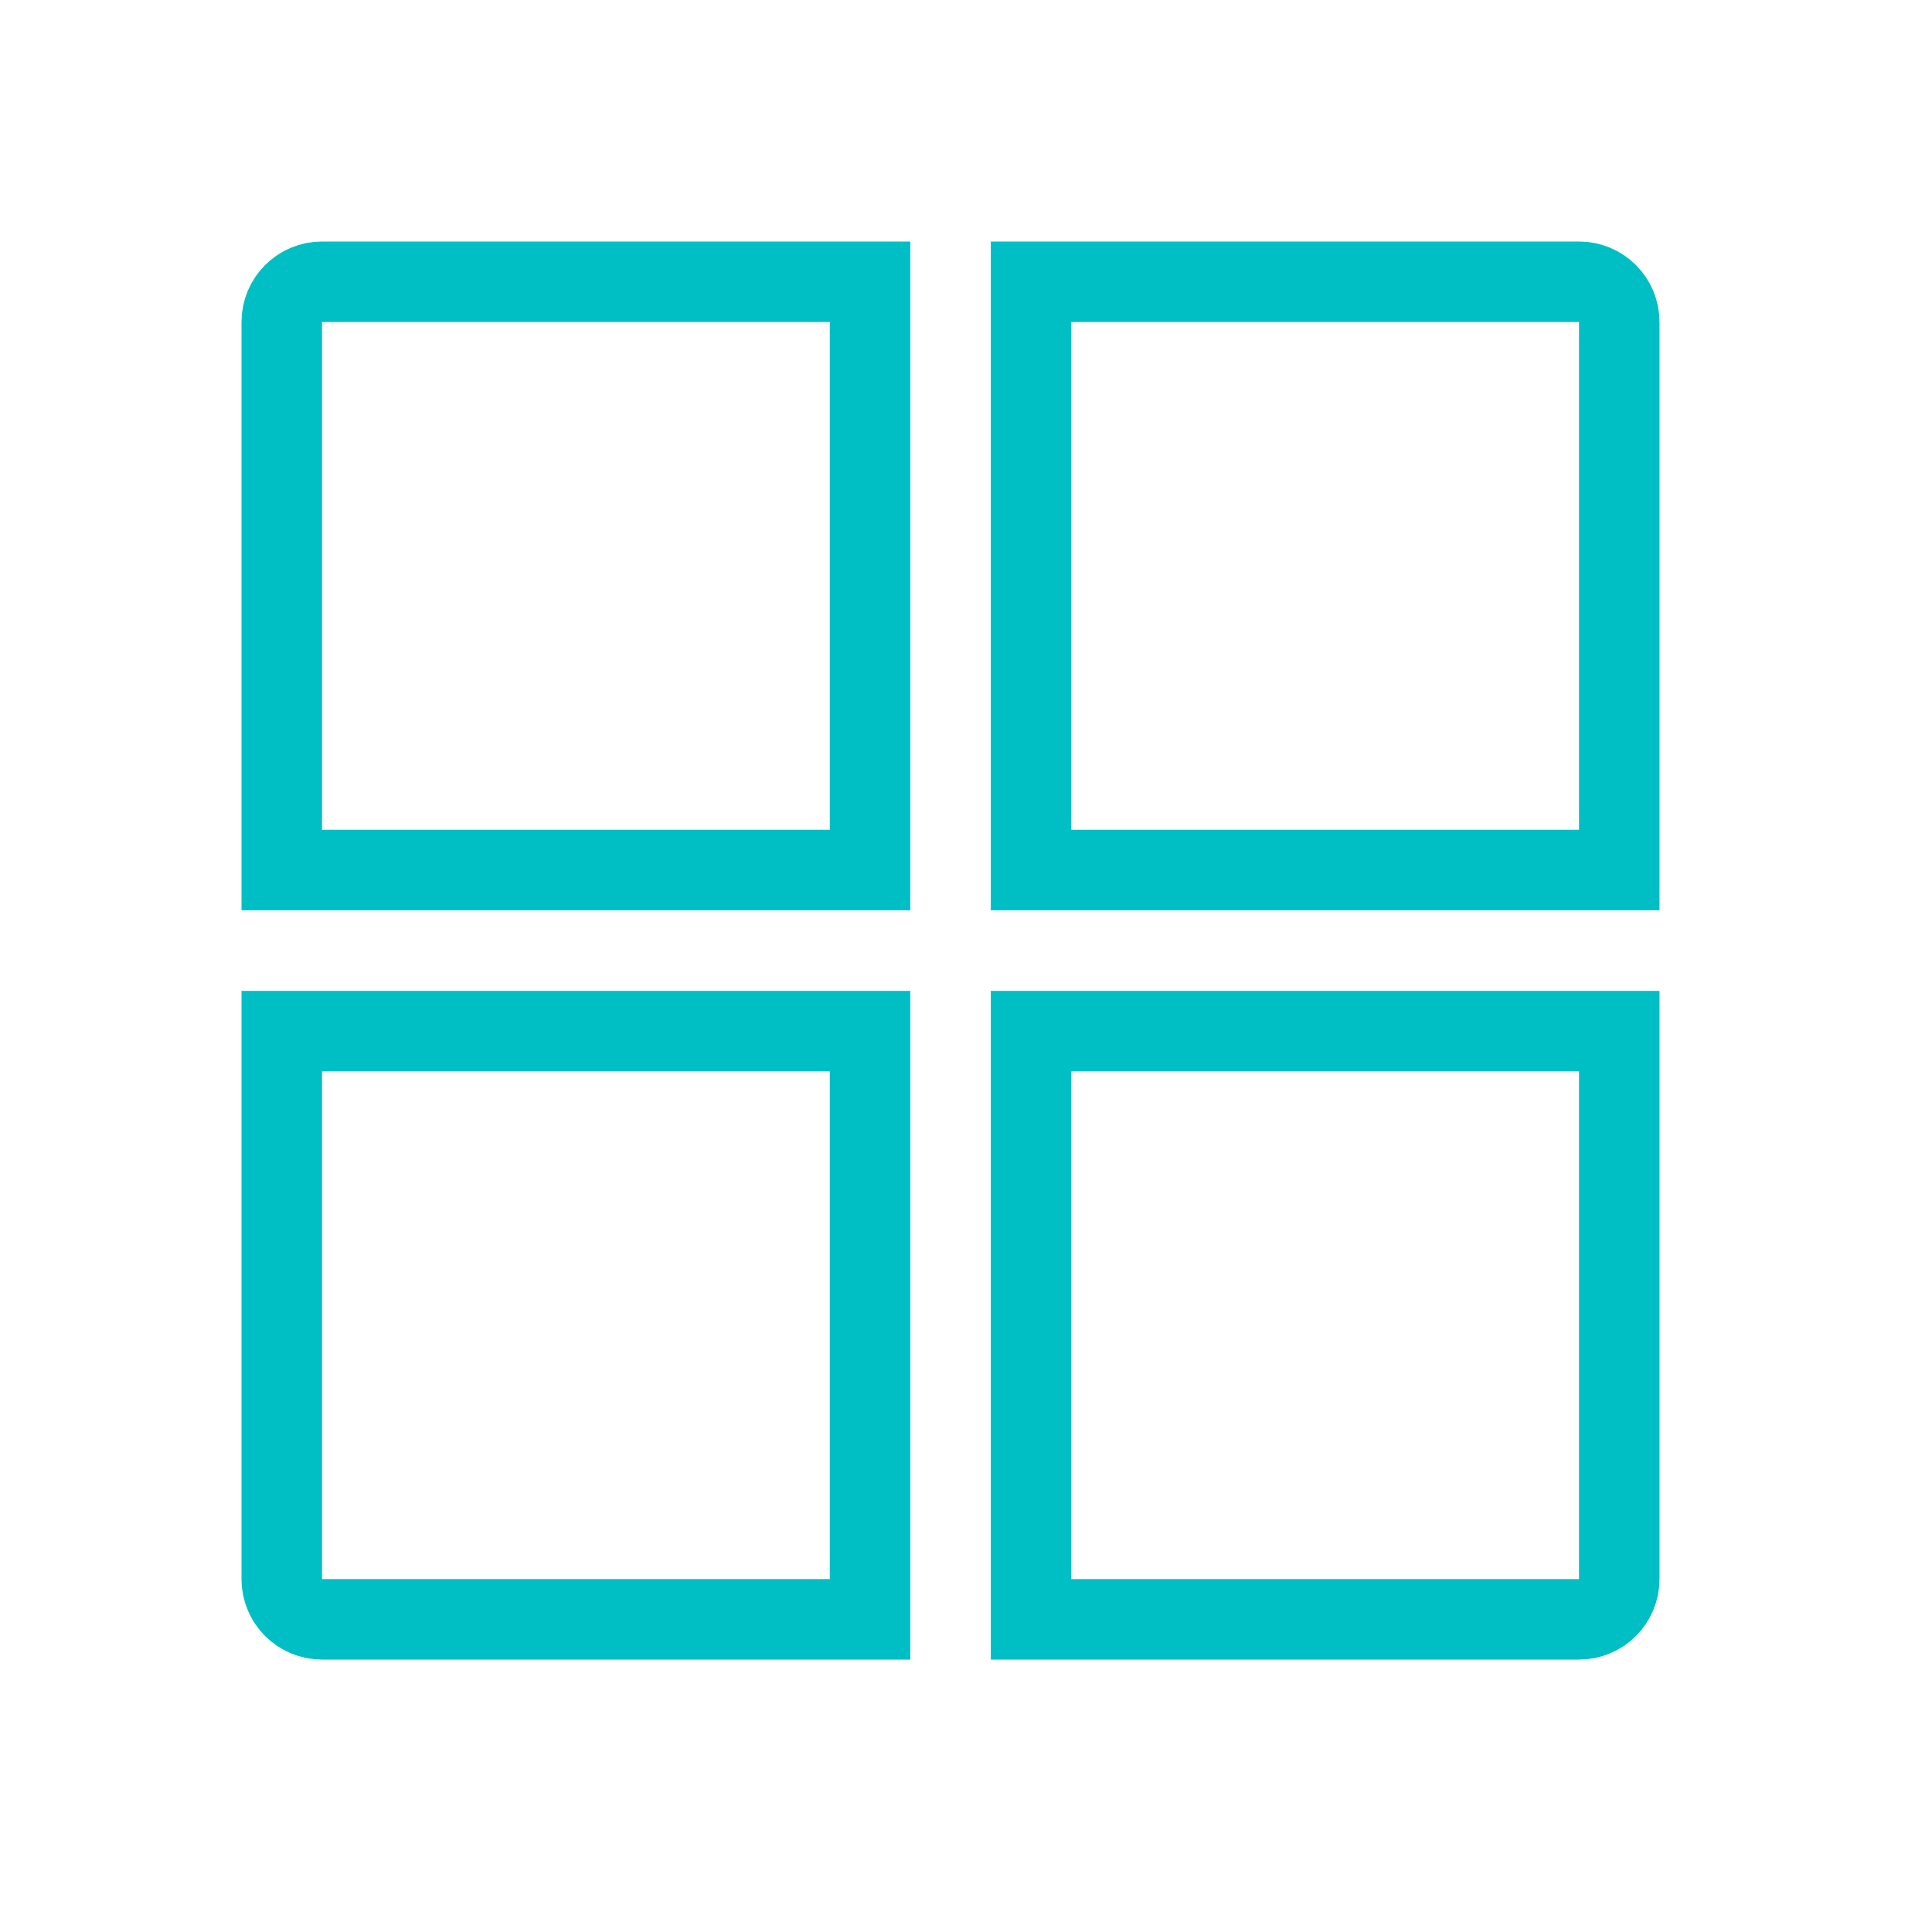
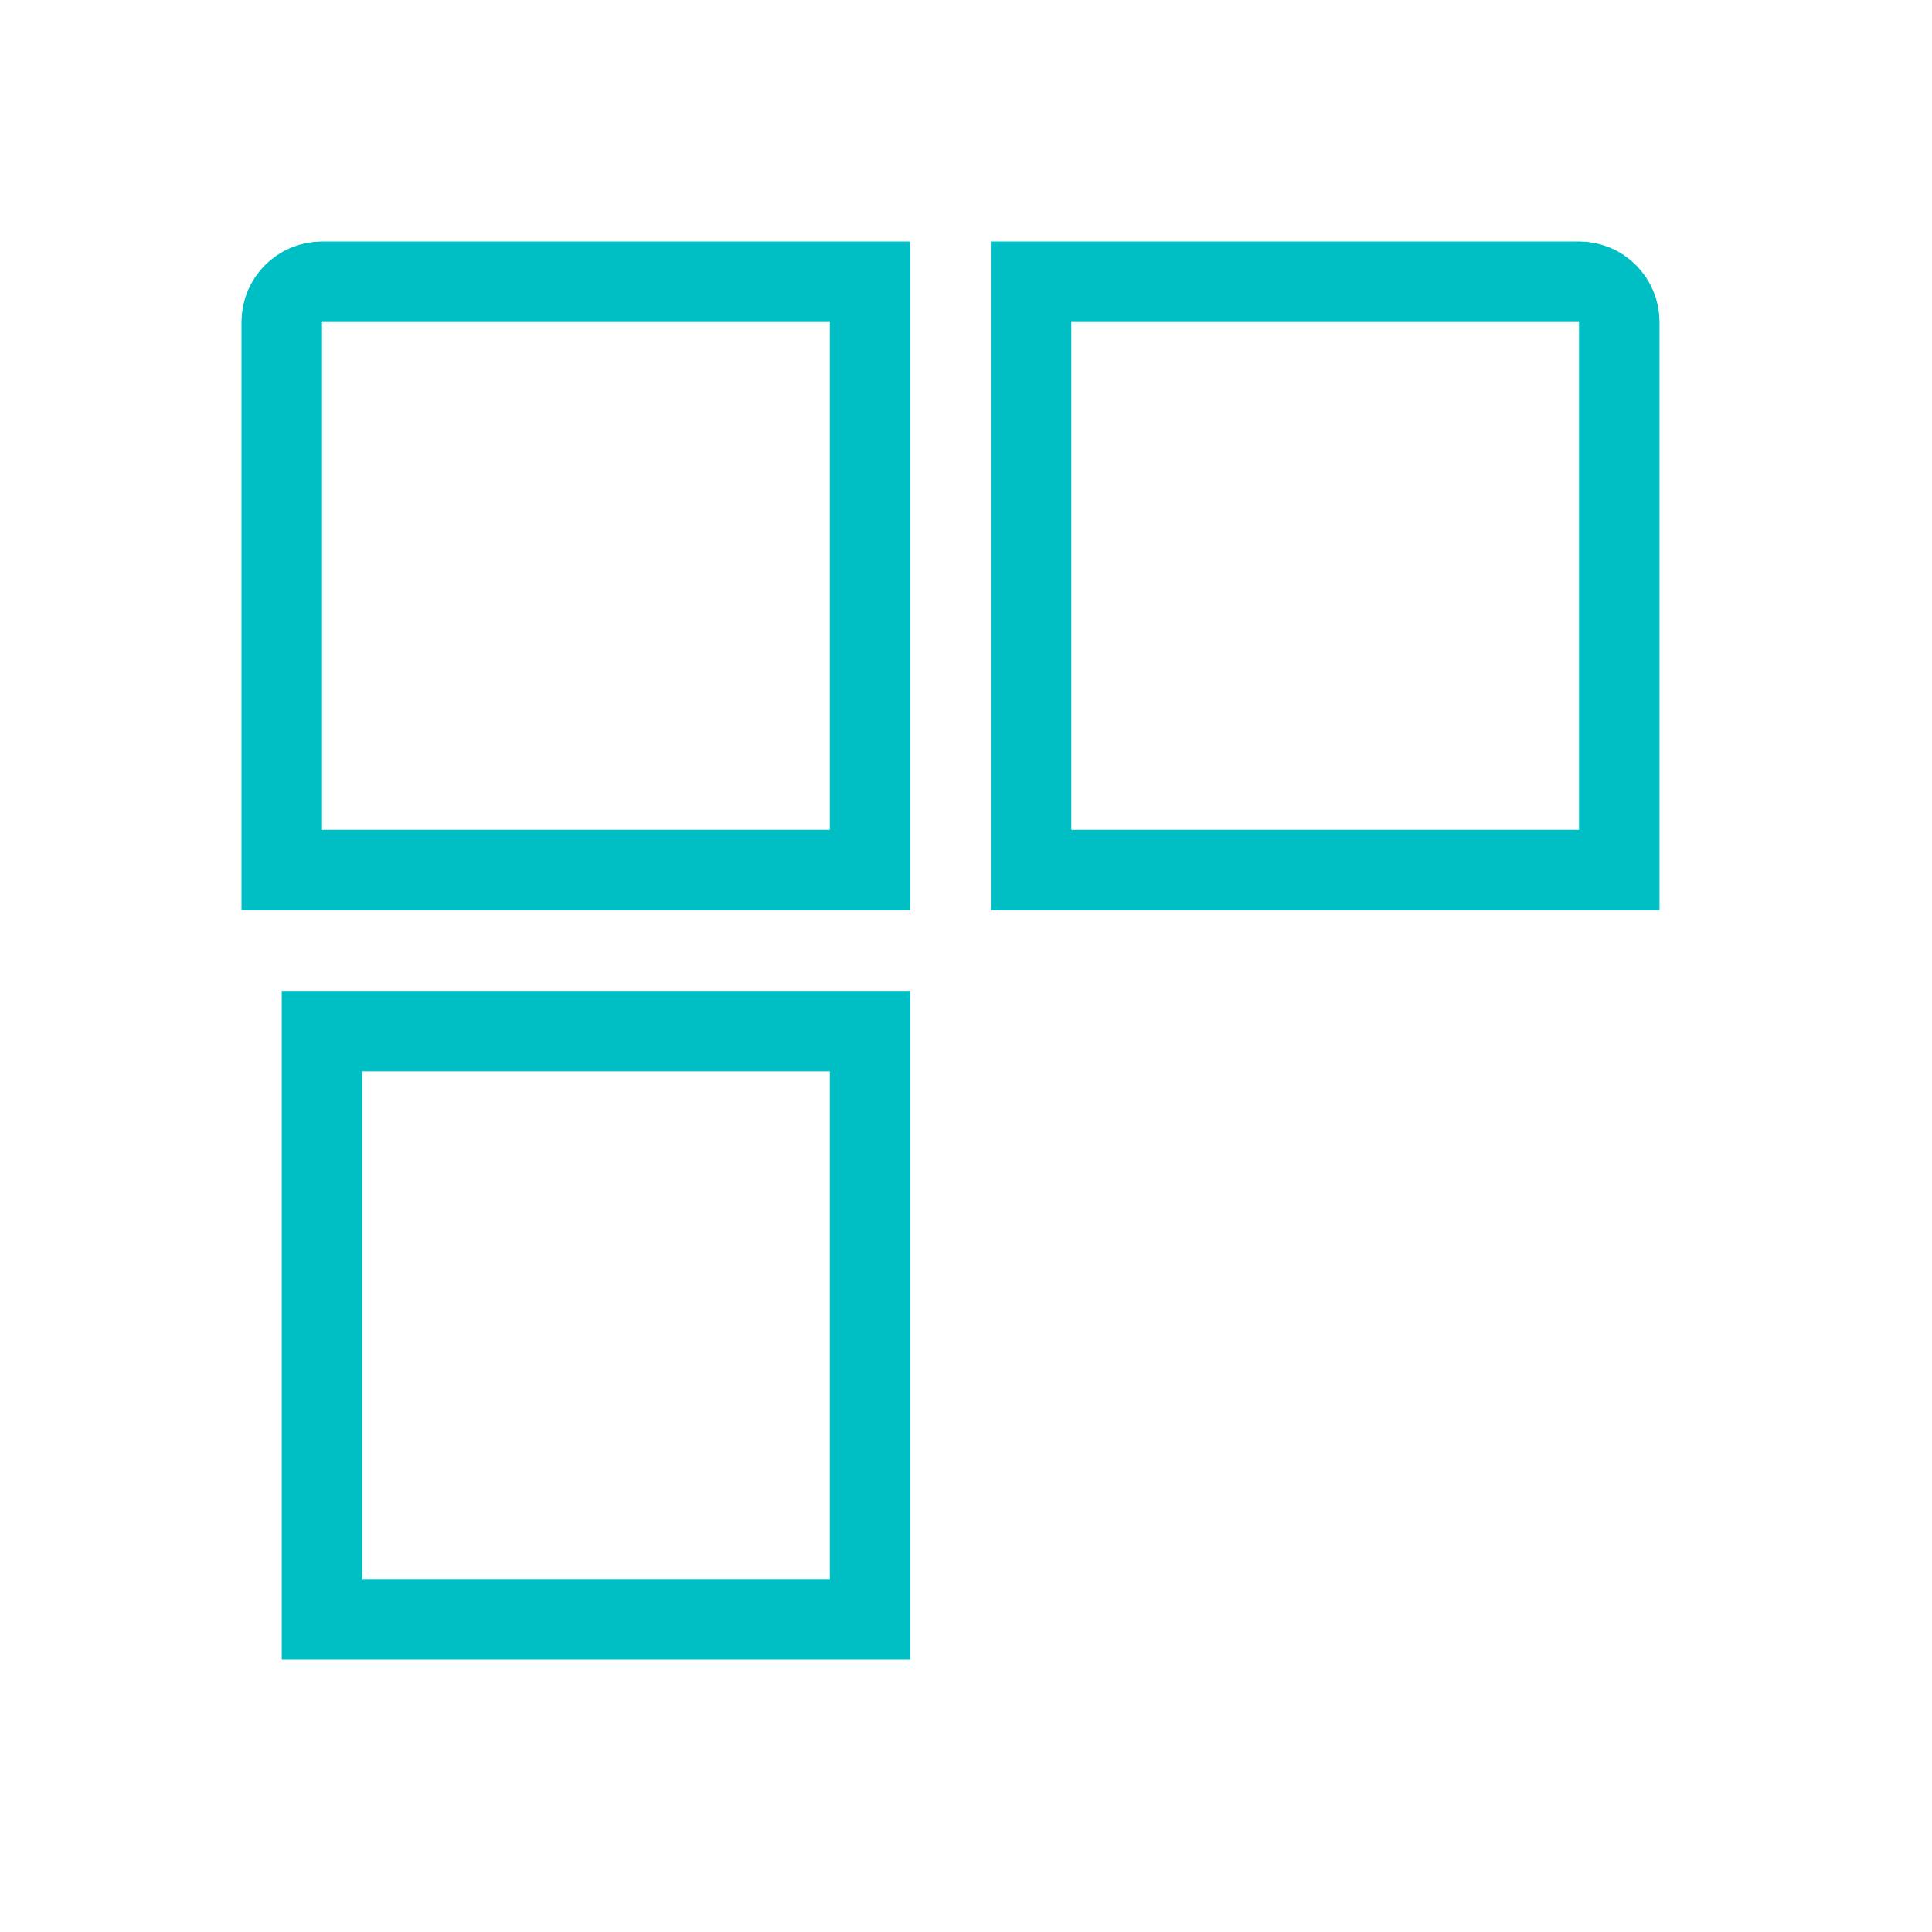
<svg xmlns="http://www.w3.org/2000/svg" width="24" height="24" viewBox="0 0 24 24" fill="none">
  <path d="M3.5 4C3.5 3.724 3.724 3.5 4 3.5H10.808V10.808H3.5V4Z" stroke="#00BFC4" />
-   <path d="M3.5 12.809H10.808V20.116H4C3.724 20.116 3.5 19.892 3.5 19.616V12.809Z" stroke="#00BFC4" />
+   <path d="M3.5 12.809H10.808V20.116H4V12.809Z" stroke="#00BFC4" />
  <path d="M12.808 3.5H19.615C19.892 3.5 20.115 3.724 20.115 4V10.808H12.808V3.5Z" stroke="#00BFC4" />
-   <path d="M12.808 12.809H20.115V19.616C20.115 19.892 19.892 20.116 19.615 20.116H12.808V12.809Z" stroke="#00BFC4" />
</svg>